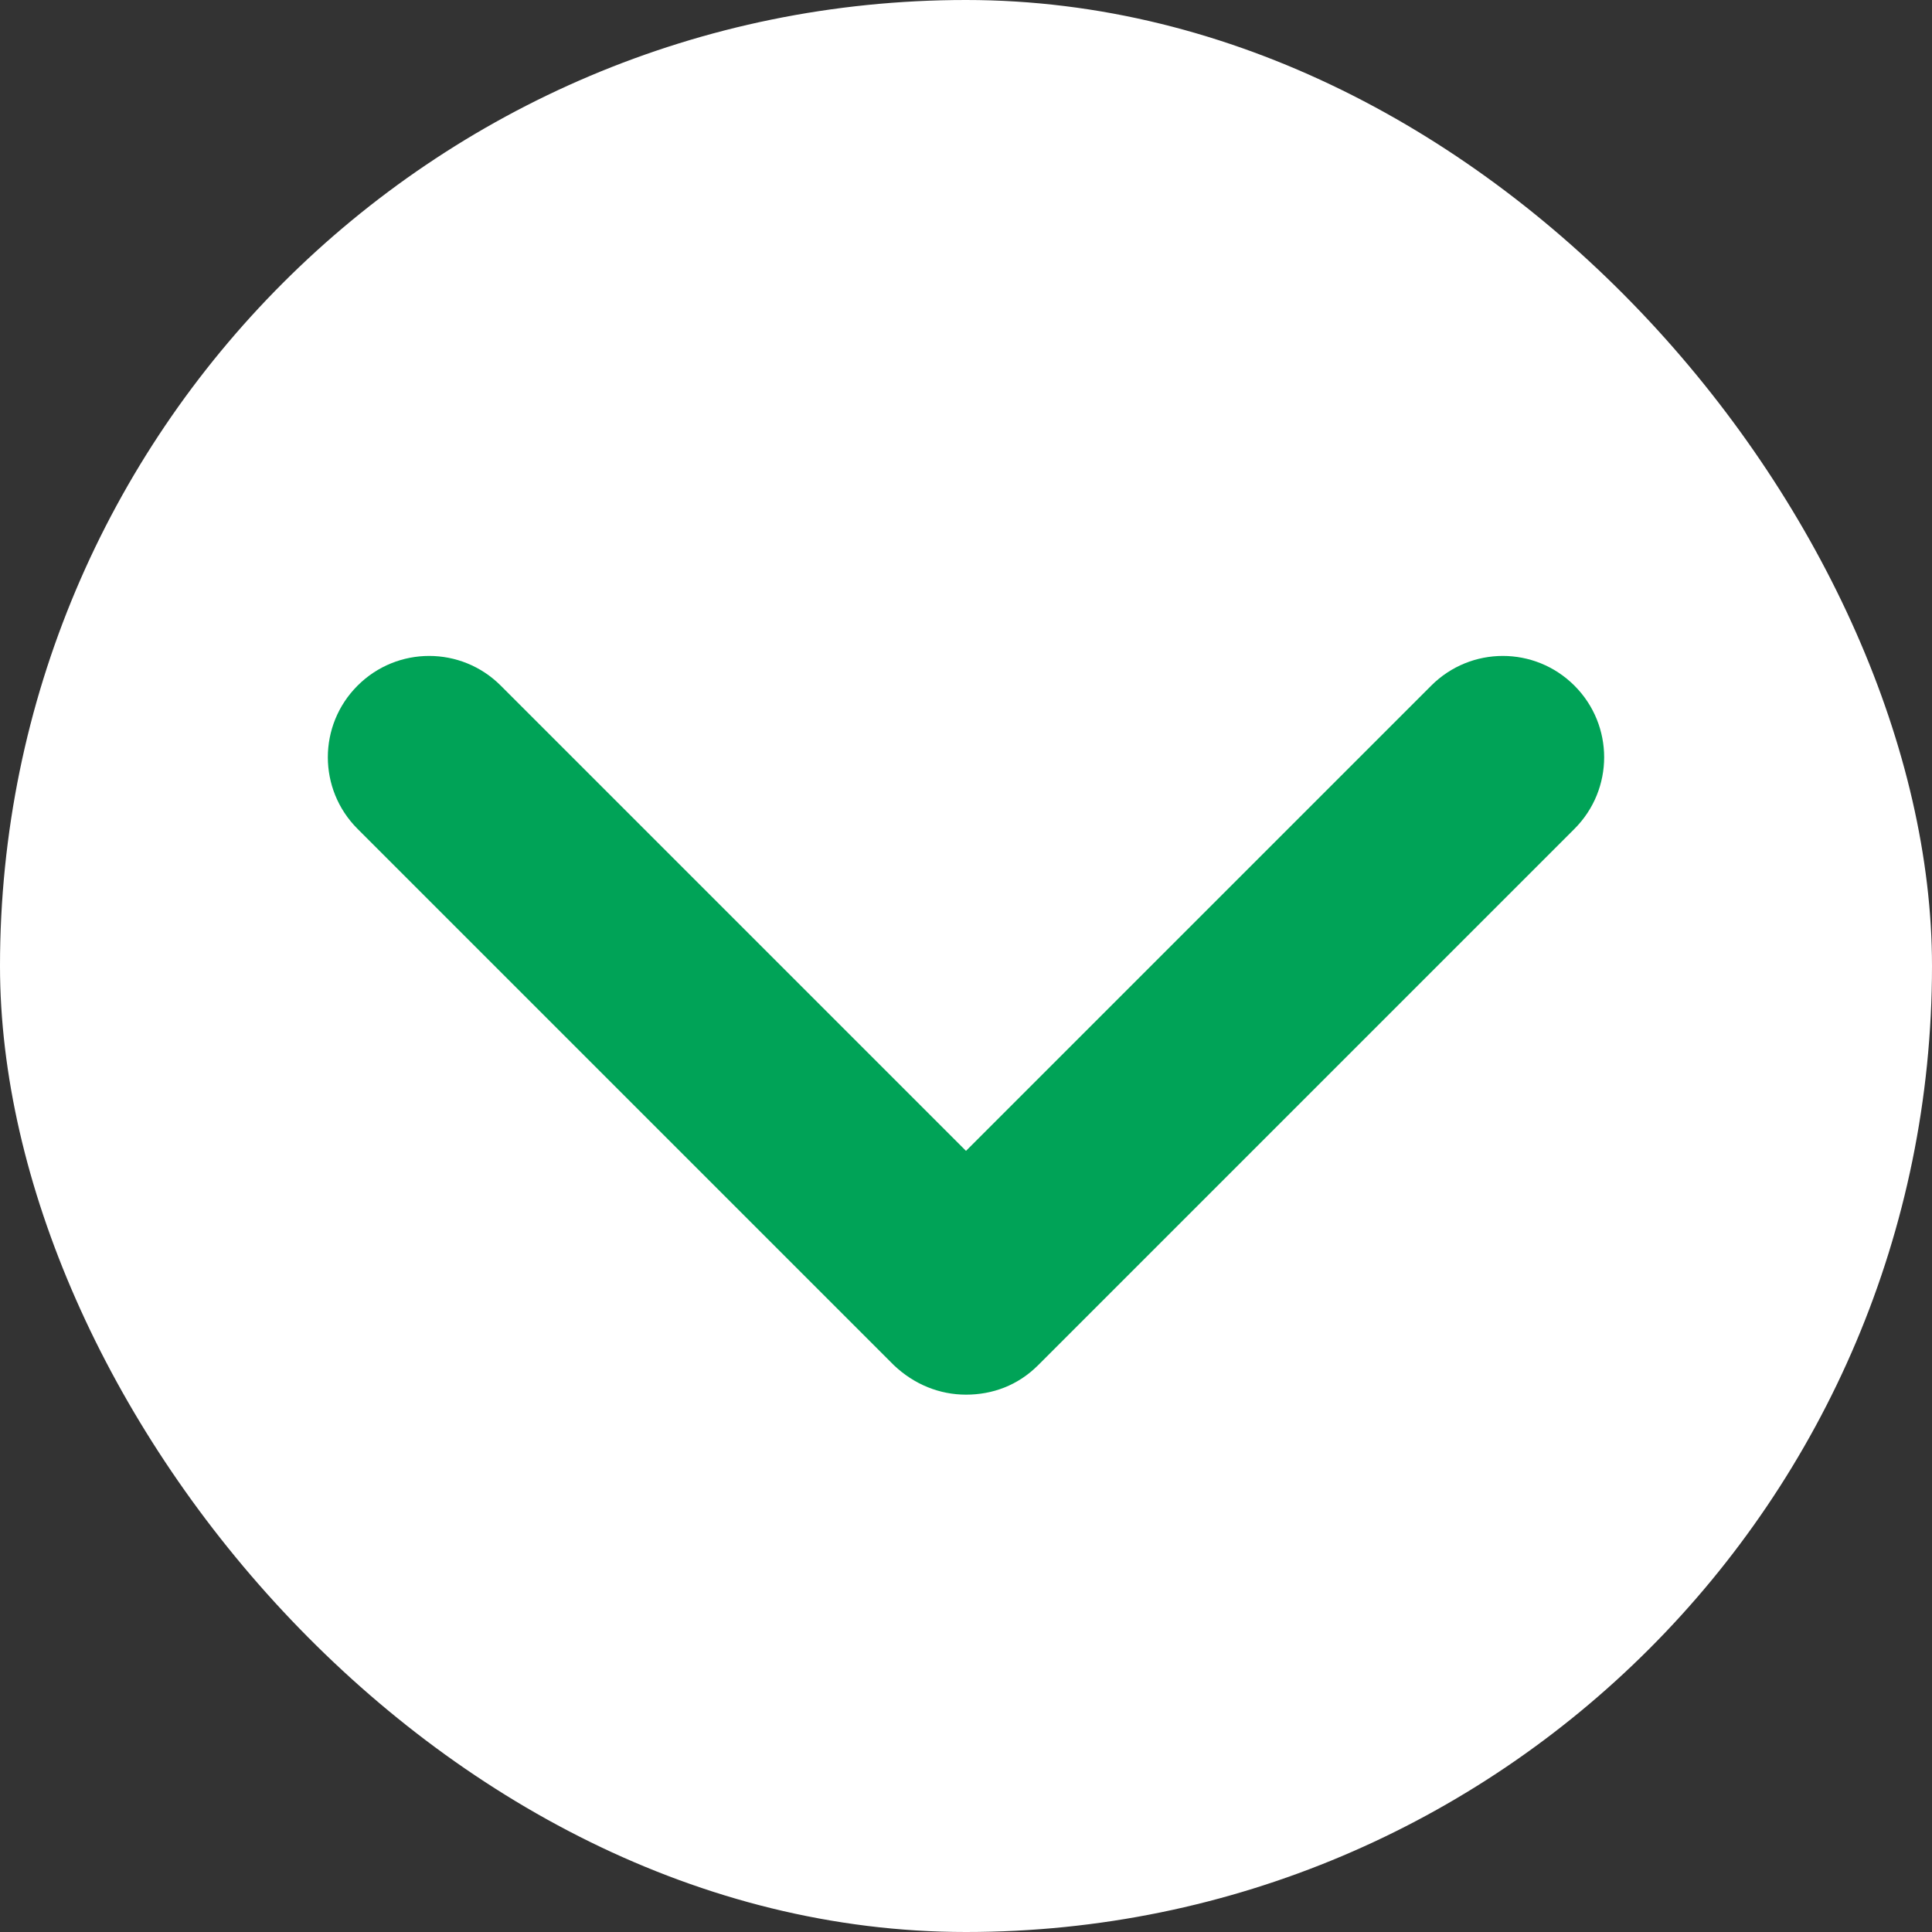
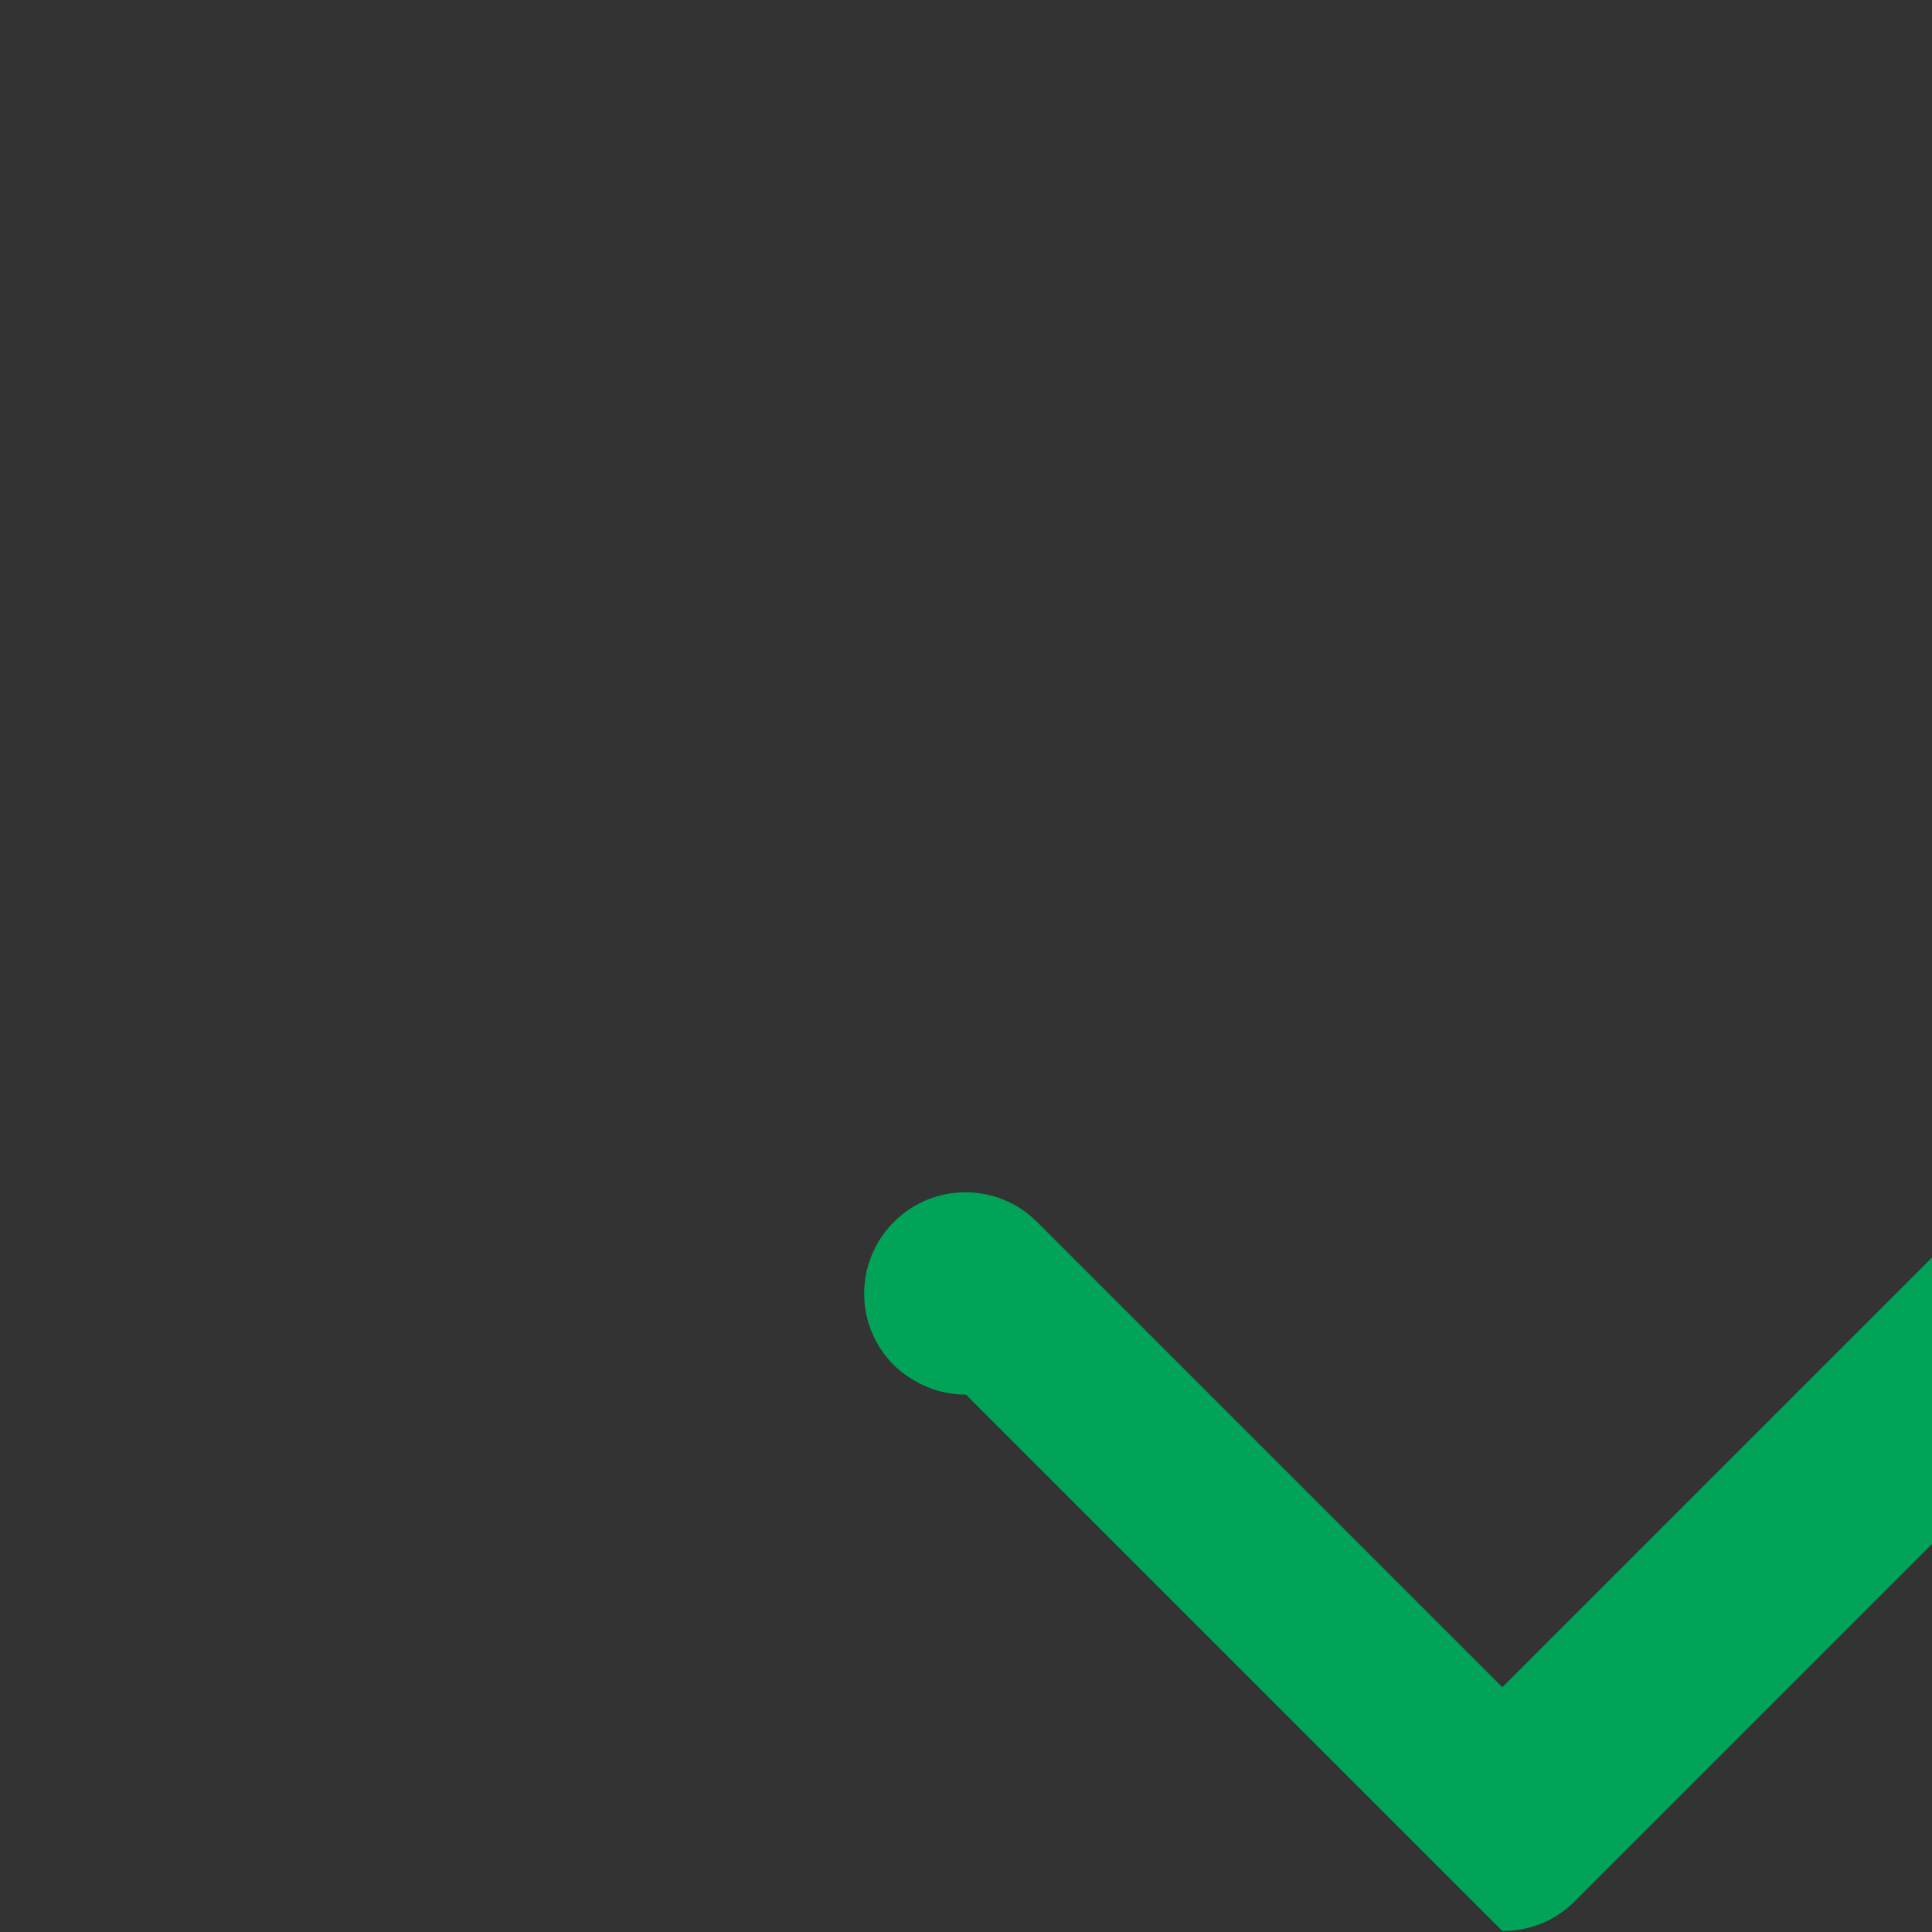
<svg xmlns="http://www.w3.org/2000/svg" id="_レイヤー_2" viewBox="0 0 19.02 19.02">
  <rect x="0" y="0" width="19.02" height="19.02" fill="#333333" stroke="none" />
  <defs>
    <style>.cls-1{fill:#fff;}.cls-2{fill:#00a357;}</style>
  </defs>
  <g id="_レイヤー_1-2">
-     <rect class="cls-1" x="0" y="0" width="19.02" height="19.02" rx="9.51" ry="9.51" />
-     <path class="cls-2" d="m9.51,13.73c-.26,0-.51-.1-.71-.29l-5.28-5.28c-.39-.39-.39-1.02,0-1.41s1.02-.39,1.41,0l4.58,4.58,4.58-4.58c.39-.39,1.02-.39,1.41,0s.39,1.02,0,1.41l-5.28,5.28c-.2.2-.45.29-.71.29Z" />
+     <path class="cls-2" d="m9.51,13.73c-.26,0-.51-.1-.71-.29c-.39-.39-.39-1.02,0-1.41s1.02-.39,1.41,0l4.58,4.58,4.58-4.58c.39-.39,1.02-.39,1.41,0s.39,1.02,0,1.41l-5.28,5.28c-.2.2-.45.29-.71.29Z" />
  </g>
</svg>